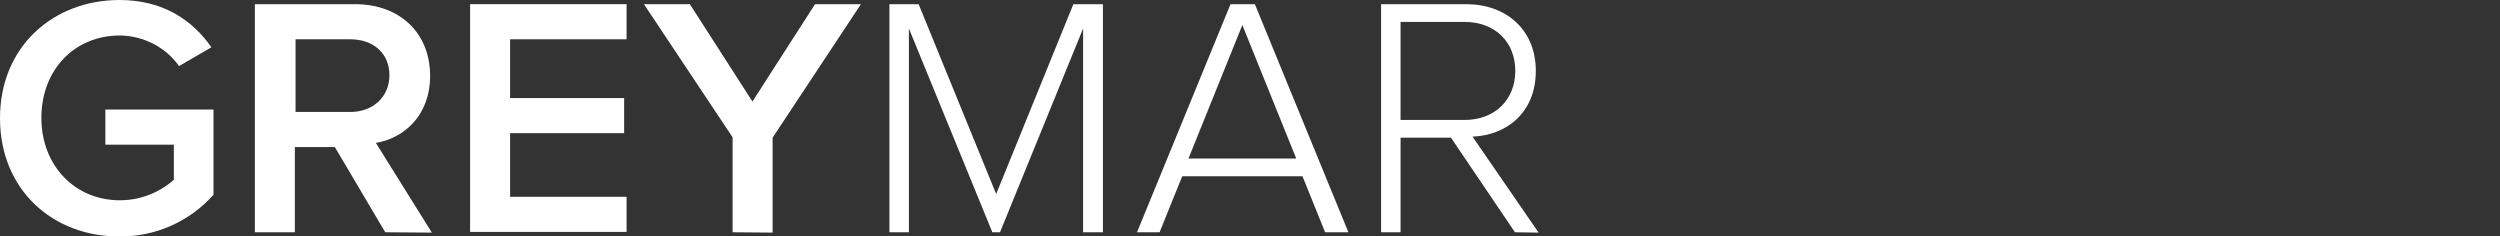
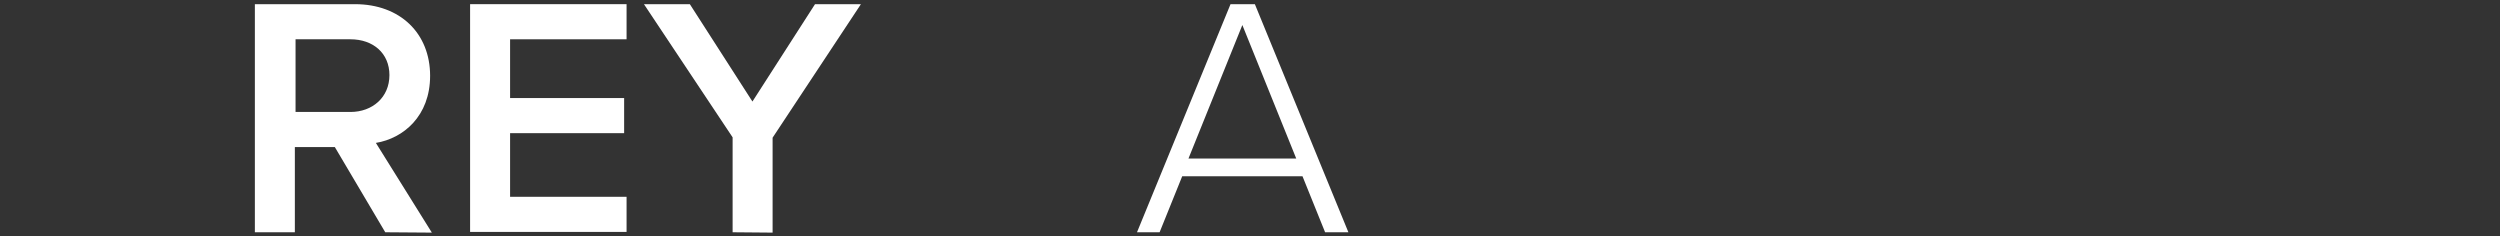
<svg xmlns="http://www.w3.org/2000/svg" version="1.1" id="Design" x="0px" y="0px" viewBox="0 0 719 68" style="enable-background:new 0 0 719 68;" xml:space="preserve">
  <rect x="0" y="0" width="719" height="68" fill="#333333" stroke="none" />
  <style type="text/css">
	.st0{fill:#003954;}
	.st1{fill:#04678D;}
	.st2{fill:#FFFFFF;}
</style>
  <g>
-     <path class="st2" d="M0,34C0,13.3,15.4,0,34.4,0c12.8,0,21.2,6.1,26.4,13.6L51.5,19c-3.9-5.5-10.3-8.7-17-8.8   c-13,0-22.6,9.8-22.6,23.7c0,13.7,9.6,23.7,22.6,23.7c5.7,0,11.2-2.1,15.5-5.9V41.6H30.3V31.5h31.1V56c-6.8,7.7-16.7,12.1-27,12   C15.2,68.1,0,54.6,0,34z" />
    <path class="st2" d="M110.8,66.8L96.3,42.3H84.8v24.5H73.3V1.2h28.8c13,0,21.6,8.4,21.6,20.6c0,11.6-7.7,18-15.6,19.3l16.1,25.8   L110.8,66.8L110.8,66.8z M112,21.6c0-6.3-4.7-10.3-11.2-10.3H85v20.9h15.8C107.1,32.2,112,28,112,21.6z" />
    <path class="st2" d="M135.2,66.8V1.2h45v10.1h-33.5v16.9h32.8v10.1h-32.8v18.3h33.5v10.1h-45V66.8z" />
    <path class="st2" d="M210.7,66.8V39.5L185.2,1.2h13.2l18,28l18-28h13.2l-25.4,38.4v27.3L210.7,66.8L210.7,66.8z" />
-     <path class="st2" d="M311.5,66.8V8.2l-23.9,58.6h-2.2l-24-58.6v58.6h-5.6V1.2h8.4l22.3,54.6l22.2-54.6h8.5v65.6H311.5z" />
    <path class="st2" d="M381.1,66.8l-6.5-16.1H340l-6.5,16.1H327l26.9-65.6h7l26.9,65.6H381.1z M357.3,7.2l-15.5,38.4h31L357.3,7.2z" />
-     <path class="st2" d="M435.7,66.8l-18.4-27.2h-14.5v27.2h-5.6V1.2h24.5c11.3,0,20,7.2,20,19.2s-8.4,18.5-18.2,18.9l19,27.6   L435.7,66.8L435.7,66.8z M435.8,20.4c0-8.3-5.8-14.1-14.6-14.1h-18.4v28.2h18.4C430,34.5,435.8,28.6,435.8,20.4z" />
  </g>
</svg>